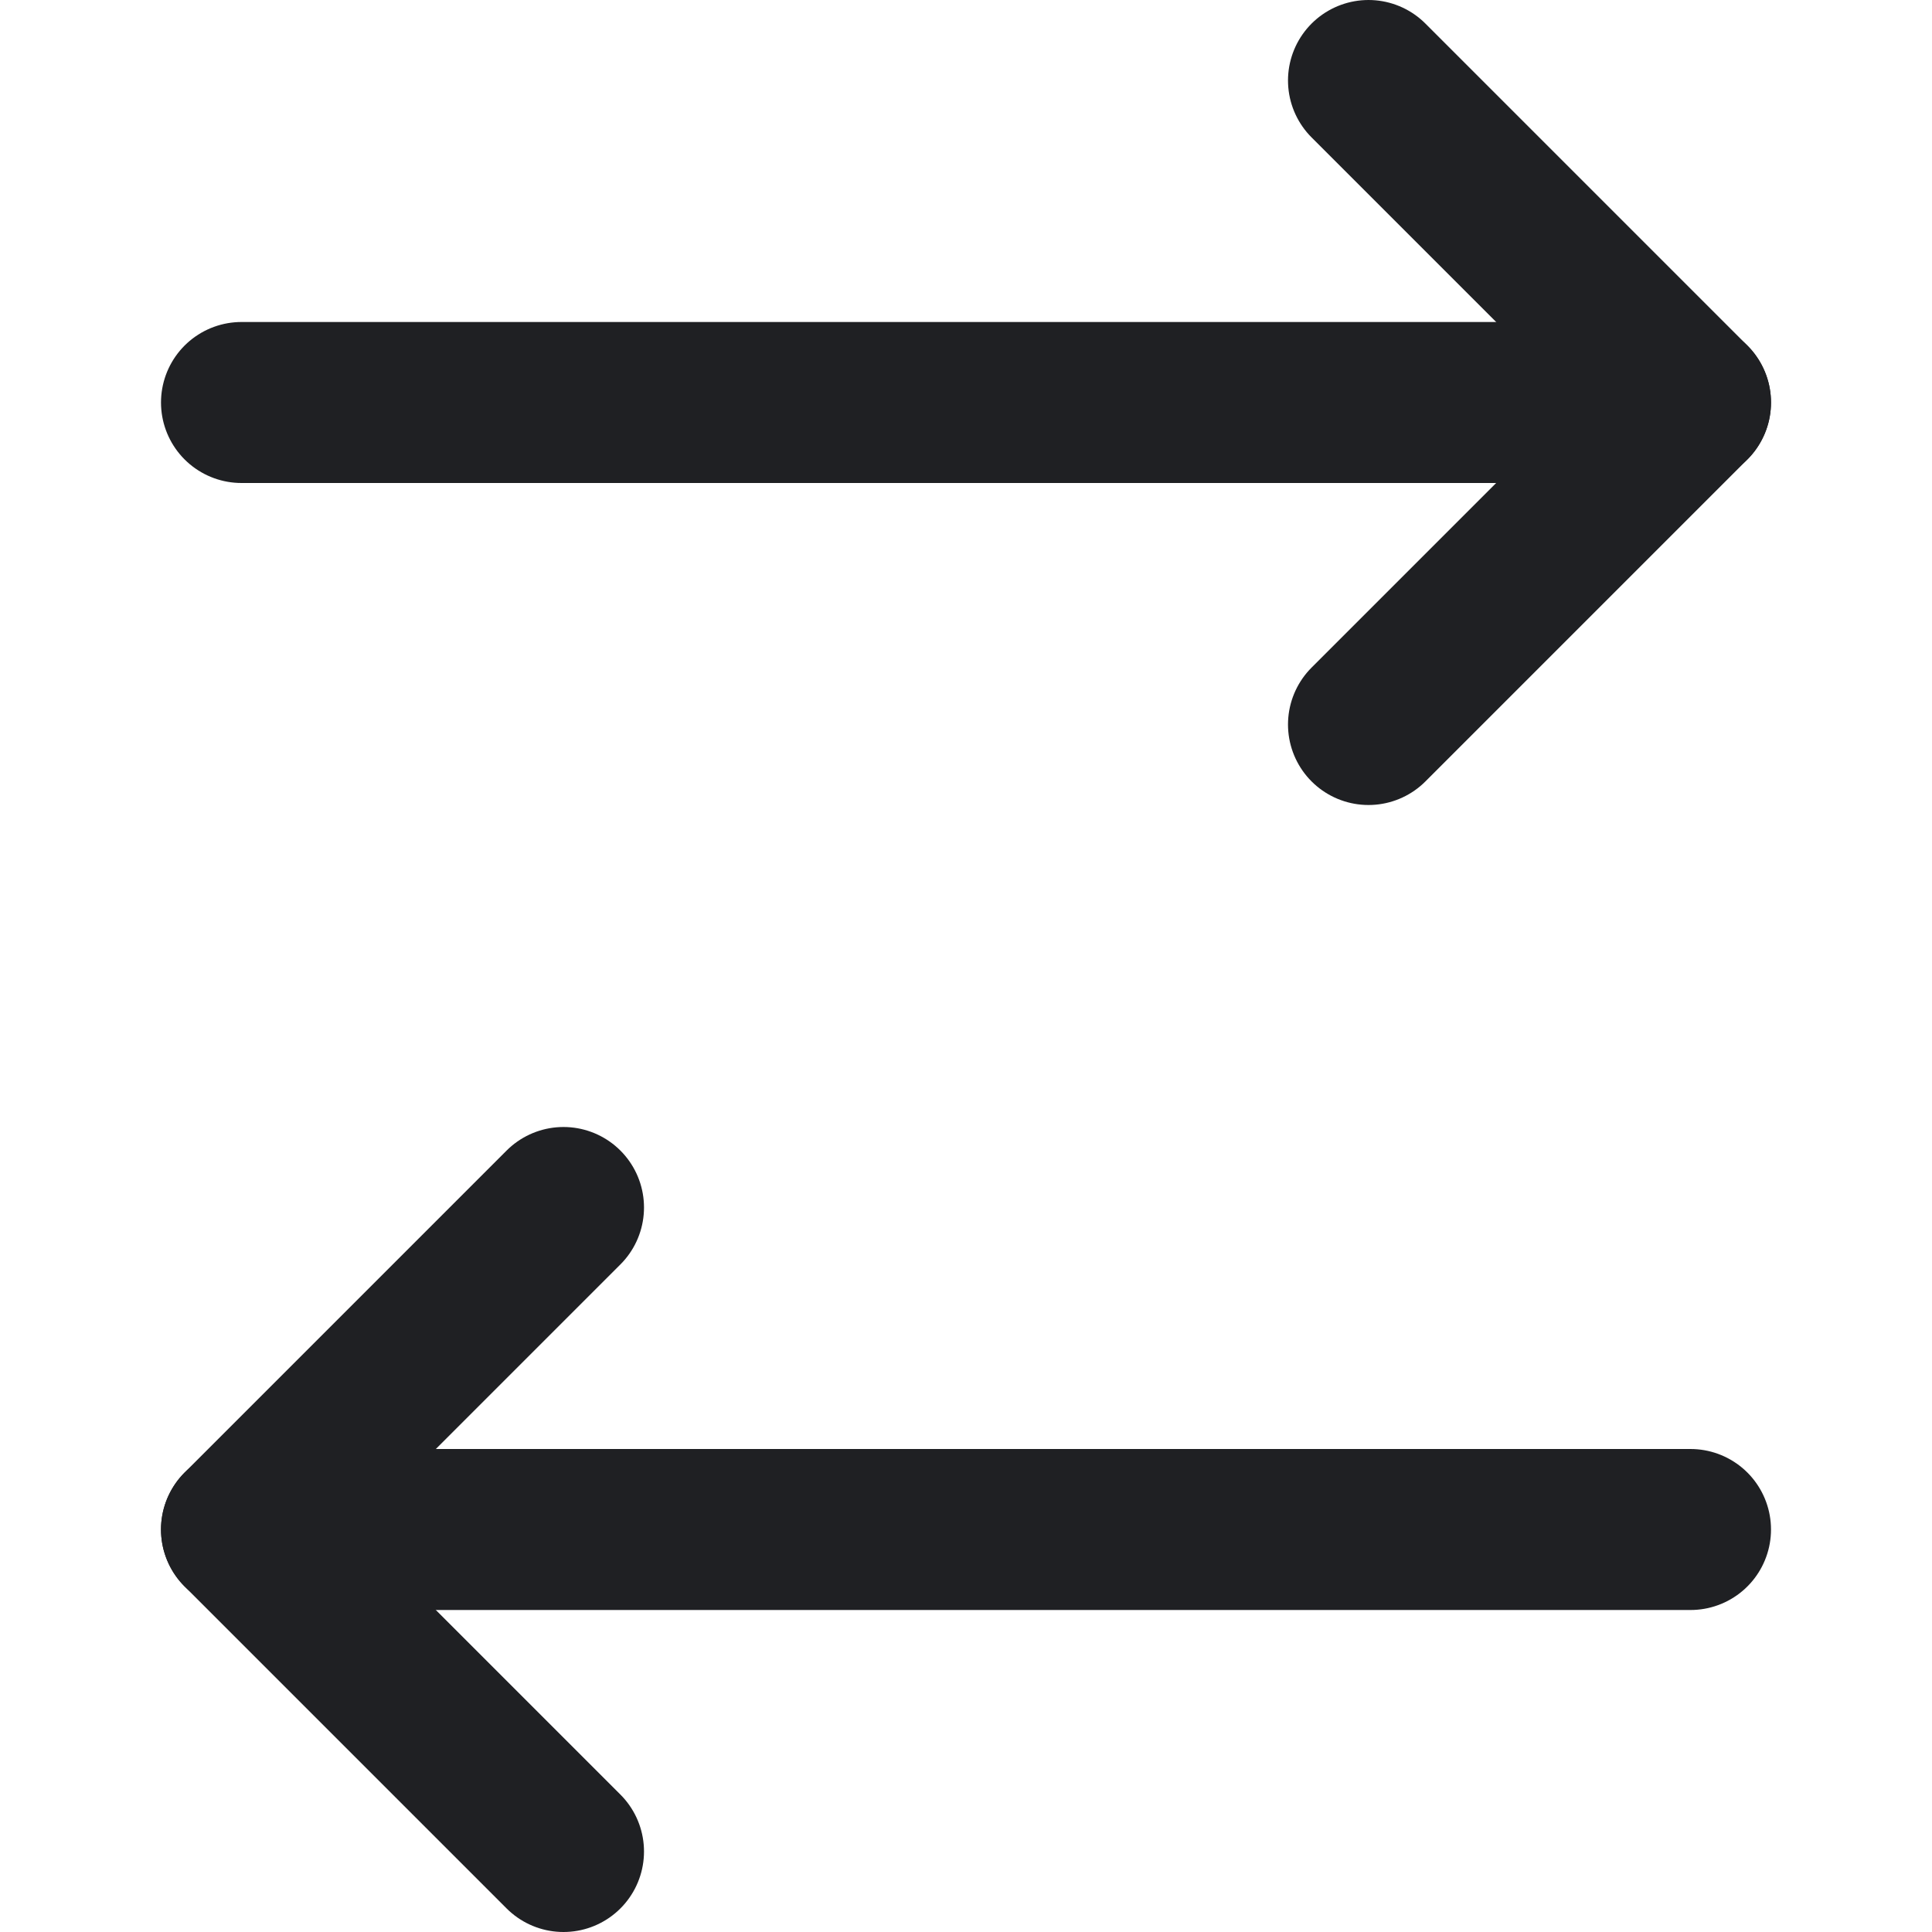
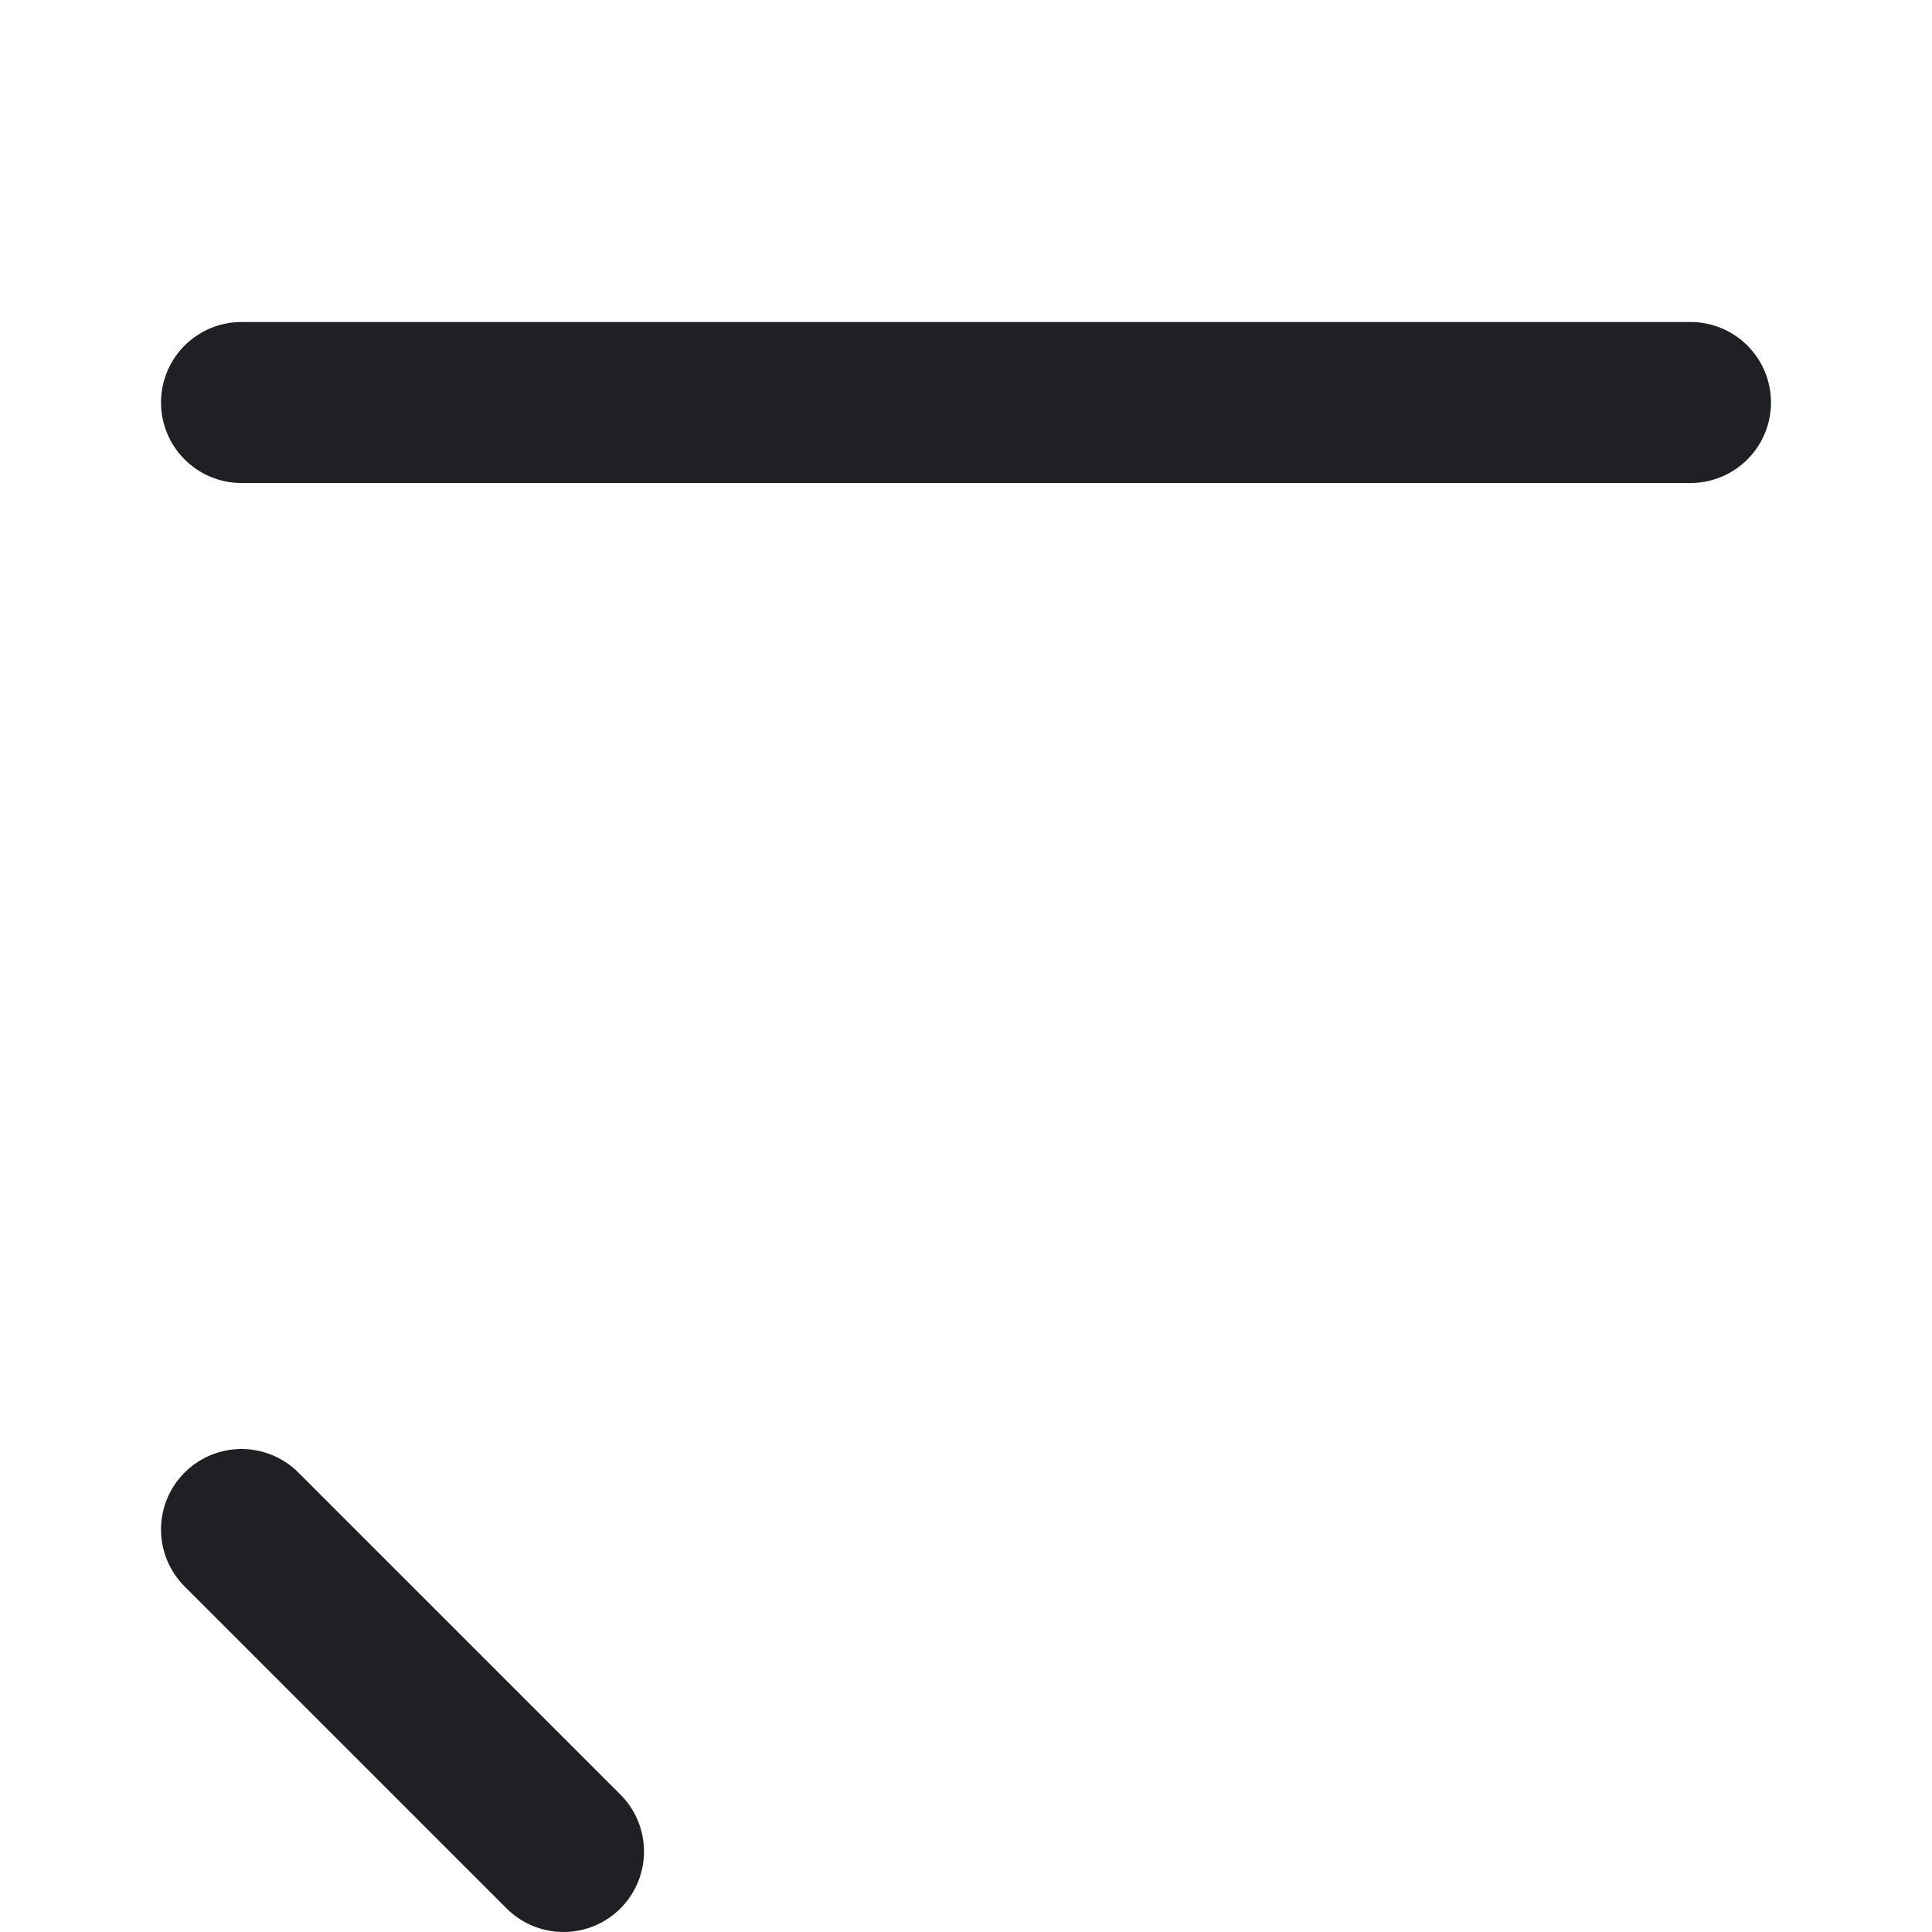
<svg xmlns="http://www.w3.org/2000/svg" width="24" height="24" viewBox="0 0 24 24" fill="none">
-   <path d="M17 1L21 5L17 9" stroke="#1F2023" stroke-width="2" stroke-linecap="round" stroke-linejoin="round" />
  <path d="M3 5L21 5" stroke="#1F2023" stroke-width="2" stroke-linecap="round" stroke-linejoin="round" />
-   <path d="M7 23L3 19L7 15" stroke="#1F2023" stroke-width="2" stroke-linecap="round" stroke-linejoin="round" />
-   <path d="M21 19H3" stroke="#1F2023" stroke-width="2" stroke-linecap="round" stroke-linejoin="round" />
+   <path d="M7 23L3 19" stroke="#1F2023" stroke-width="2" stroke-linecap="round" stroke-linejoin="round" />
</svg>